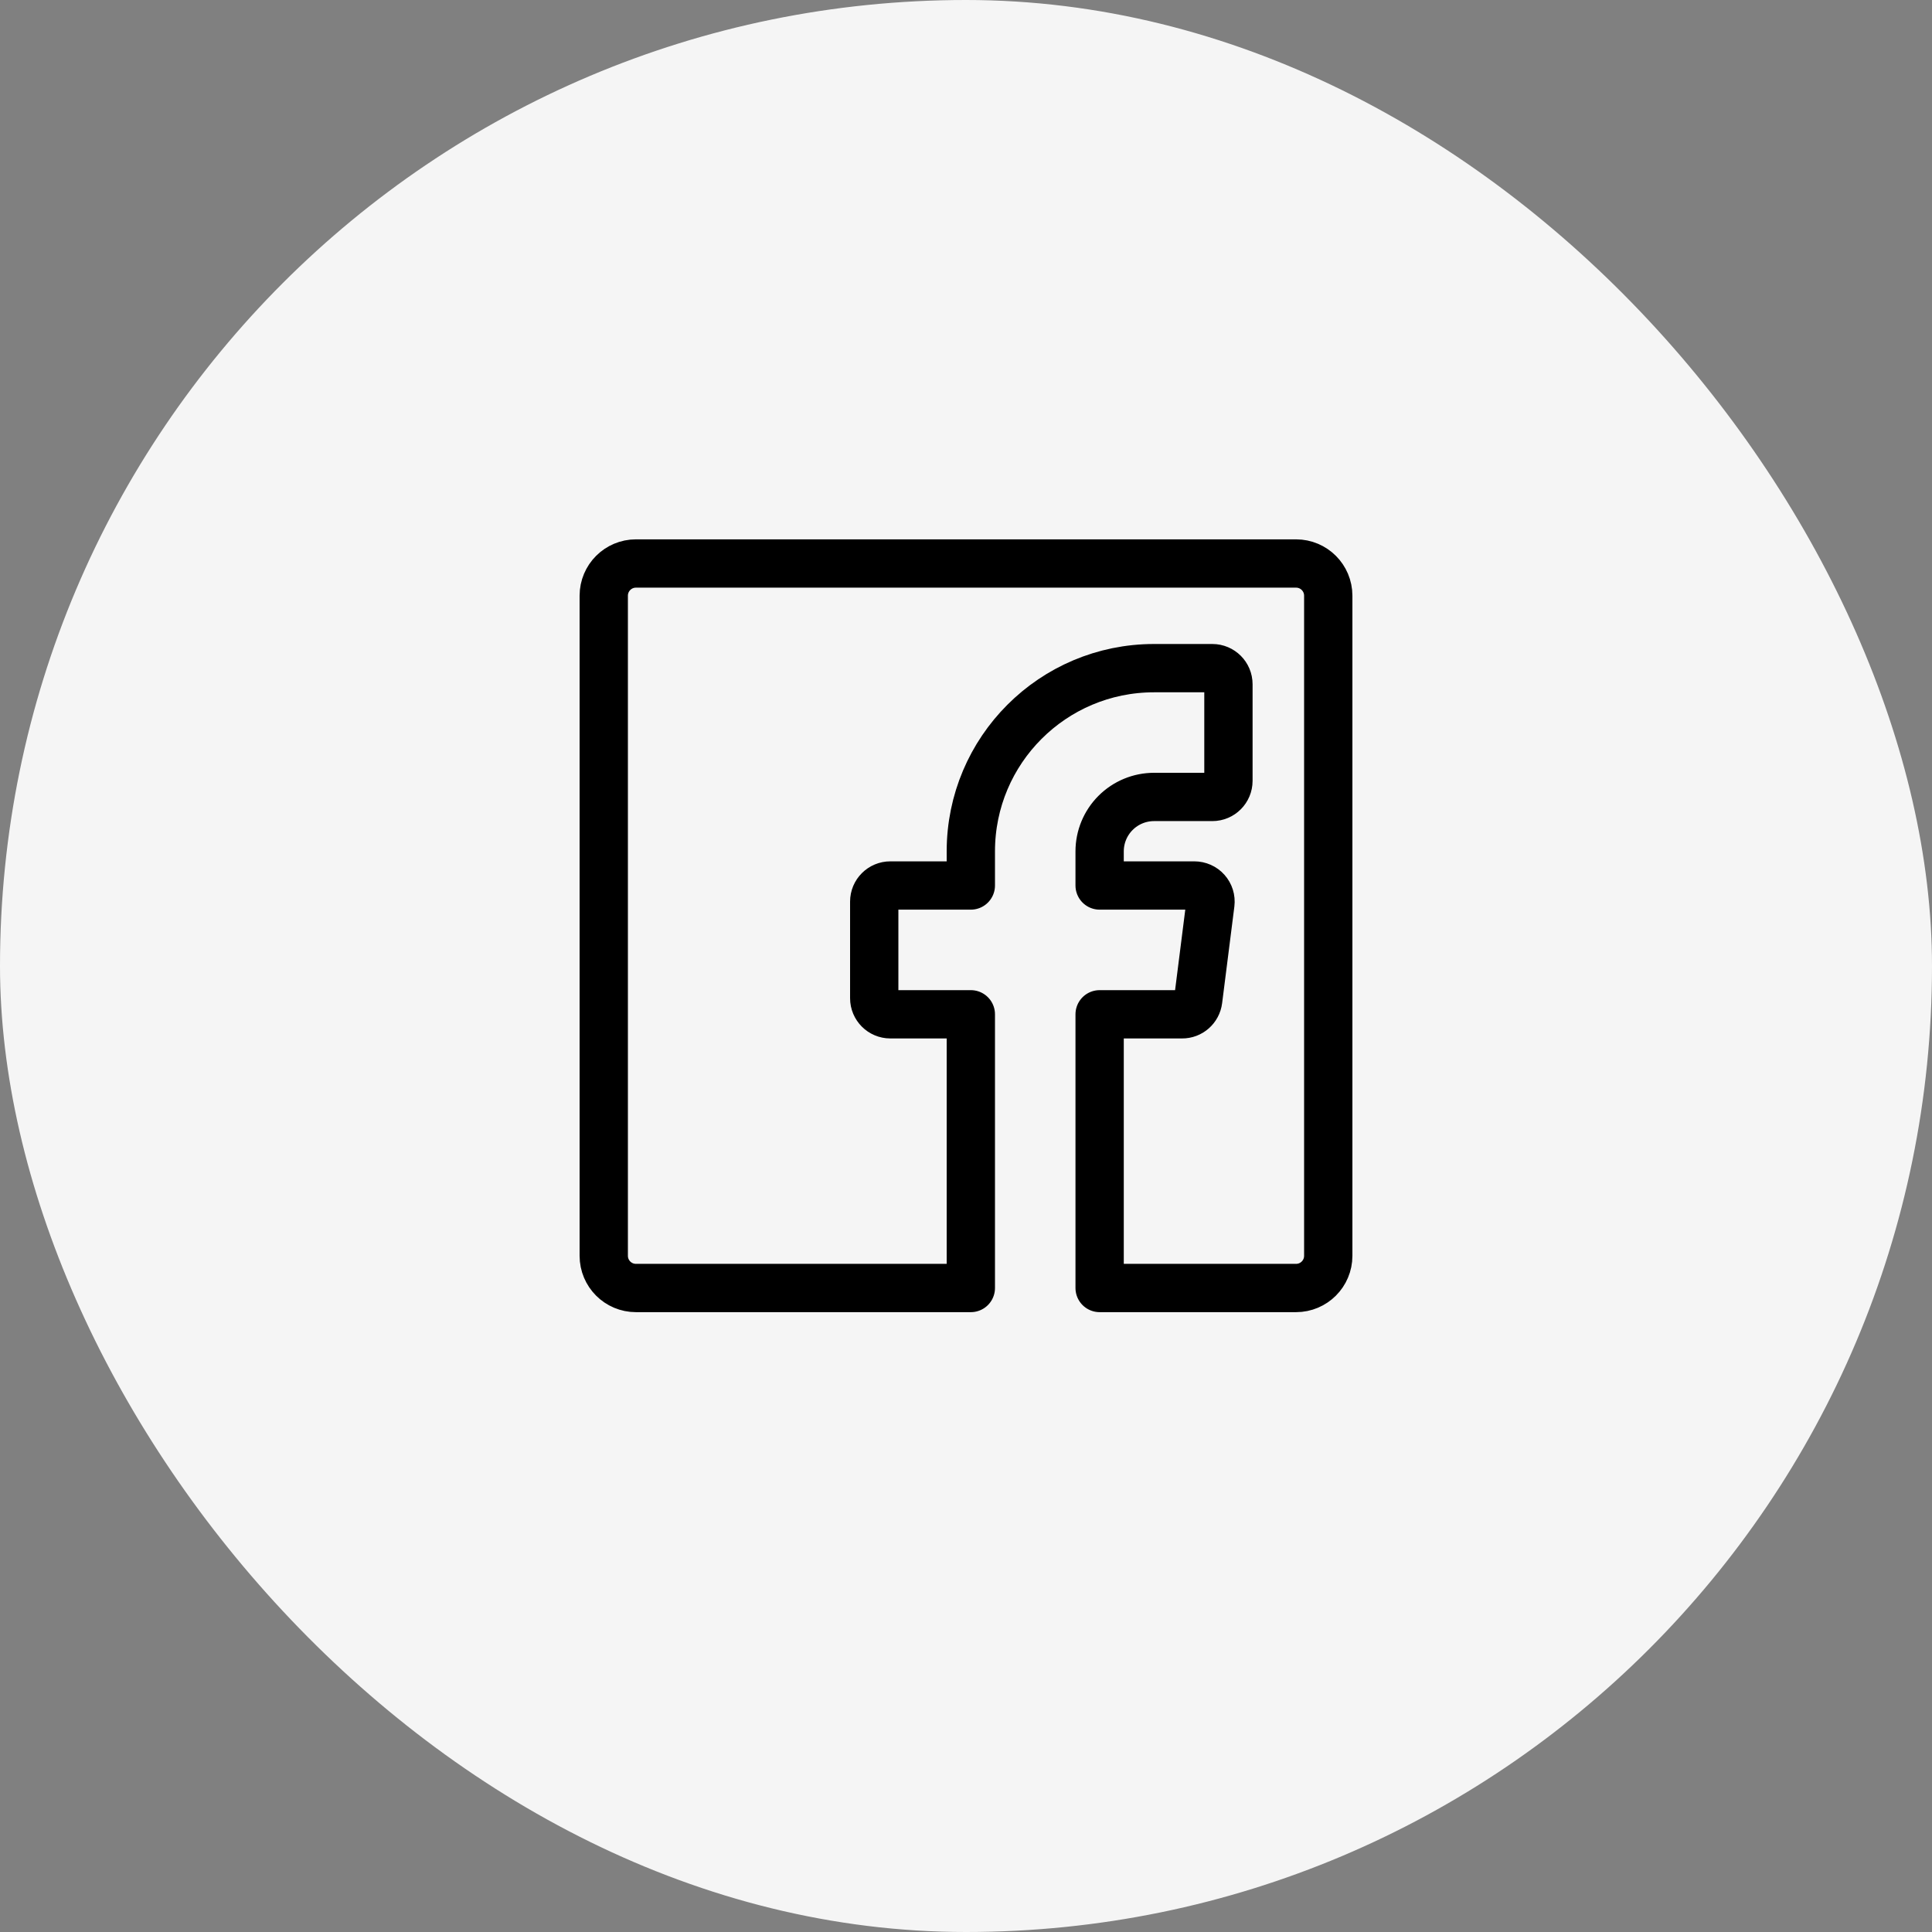
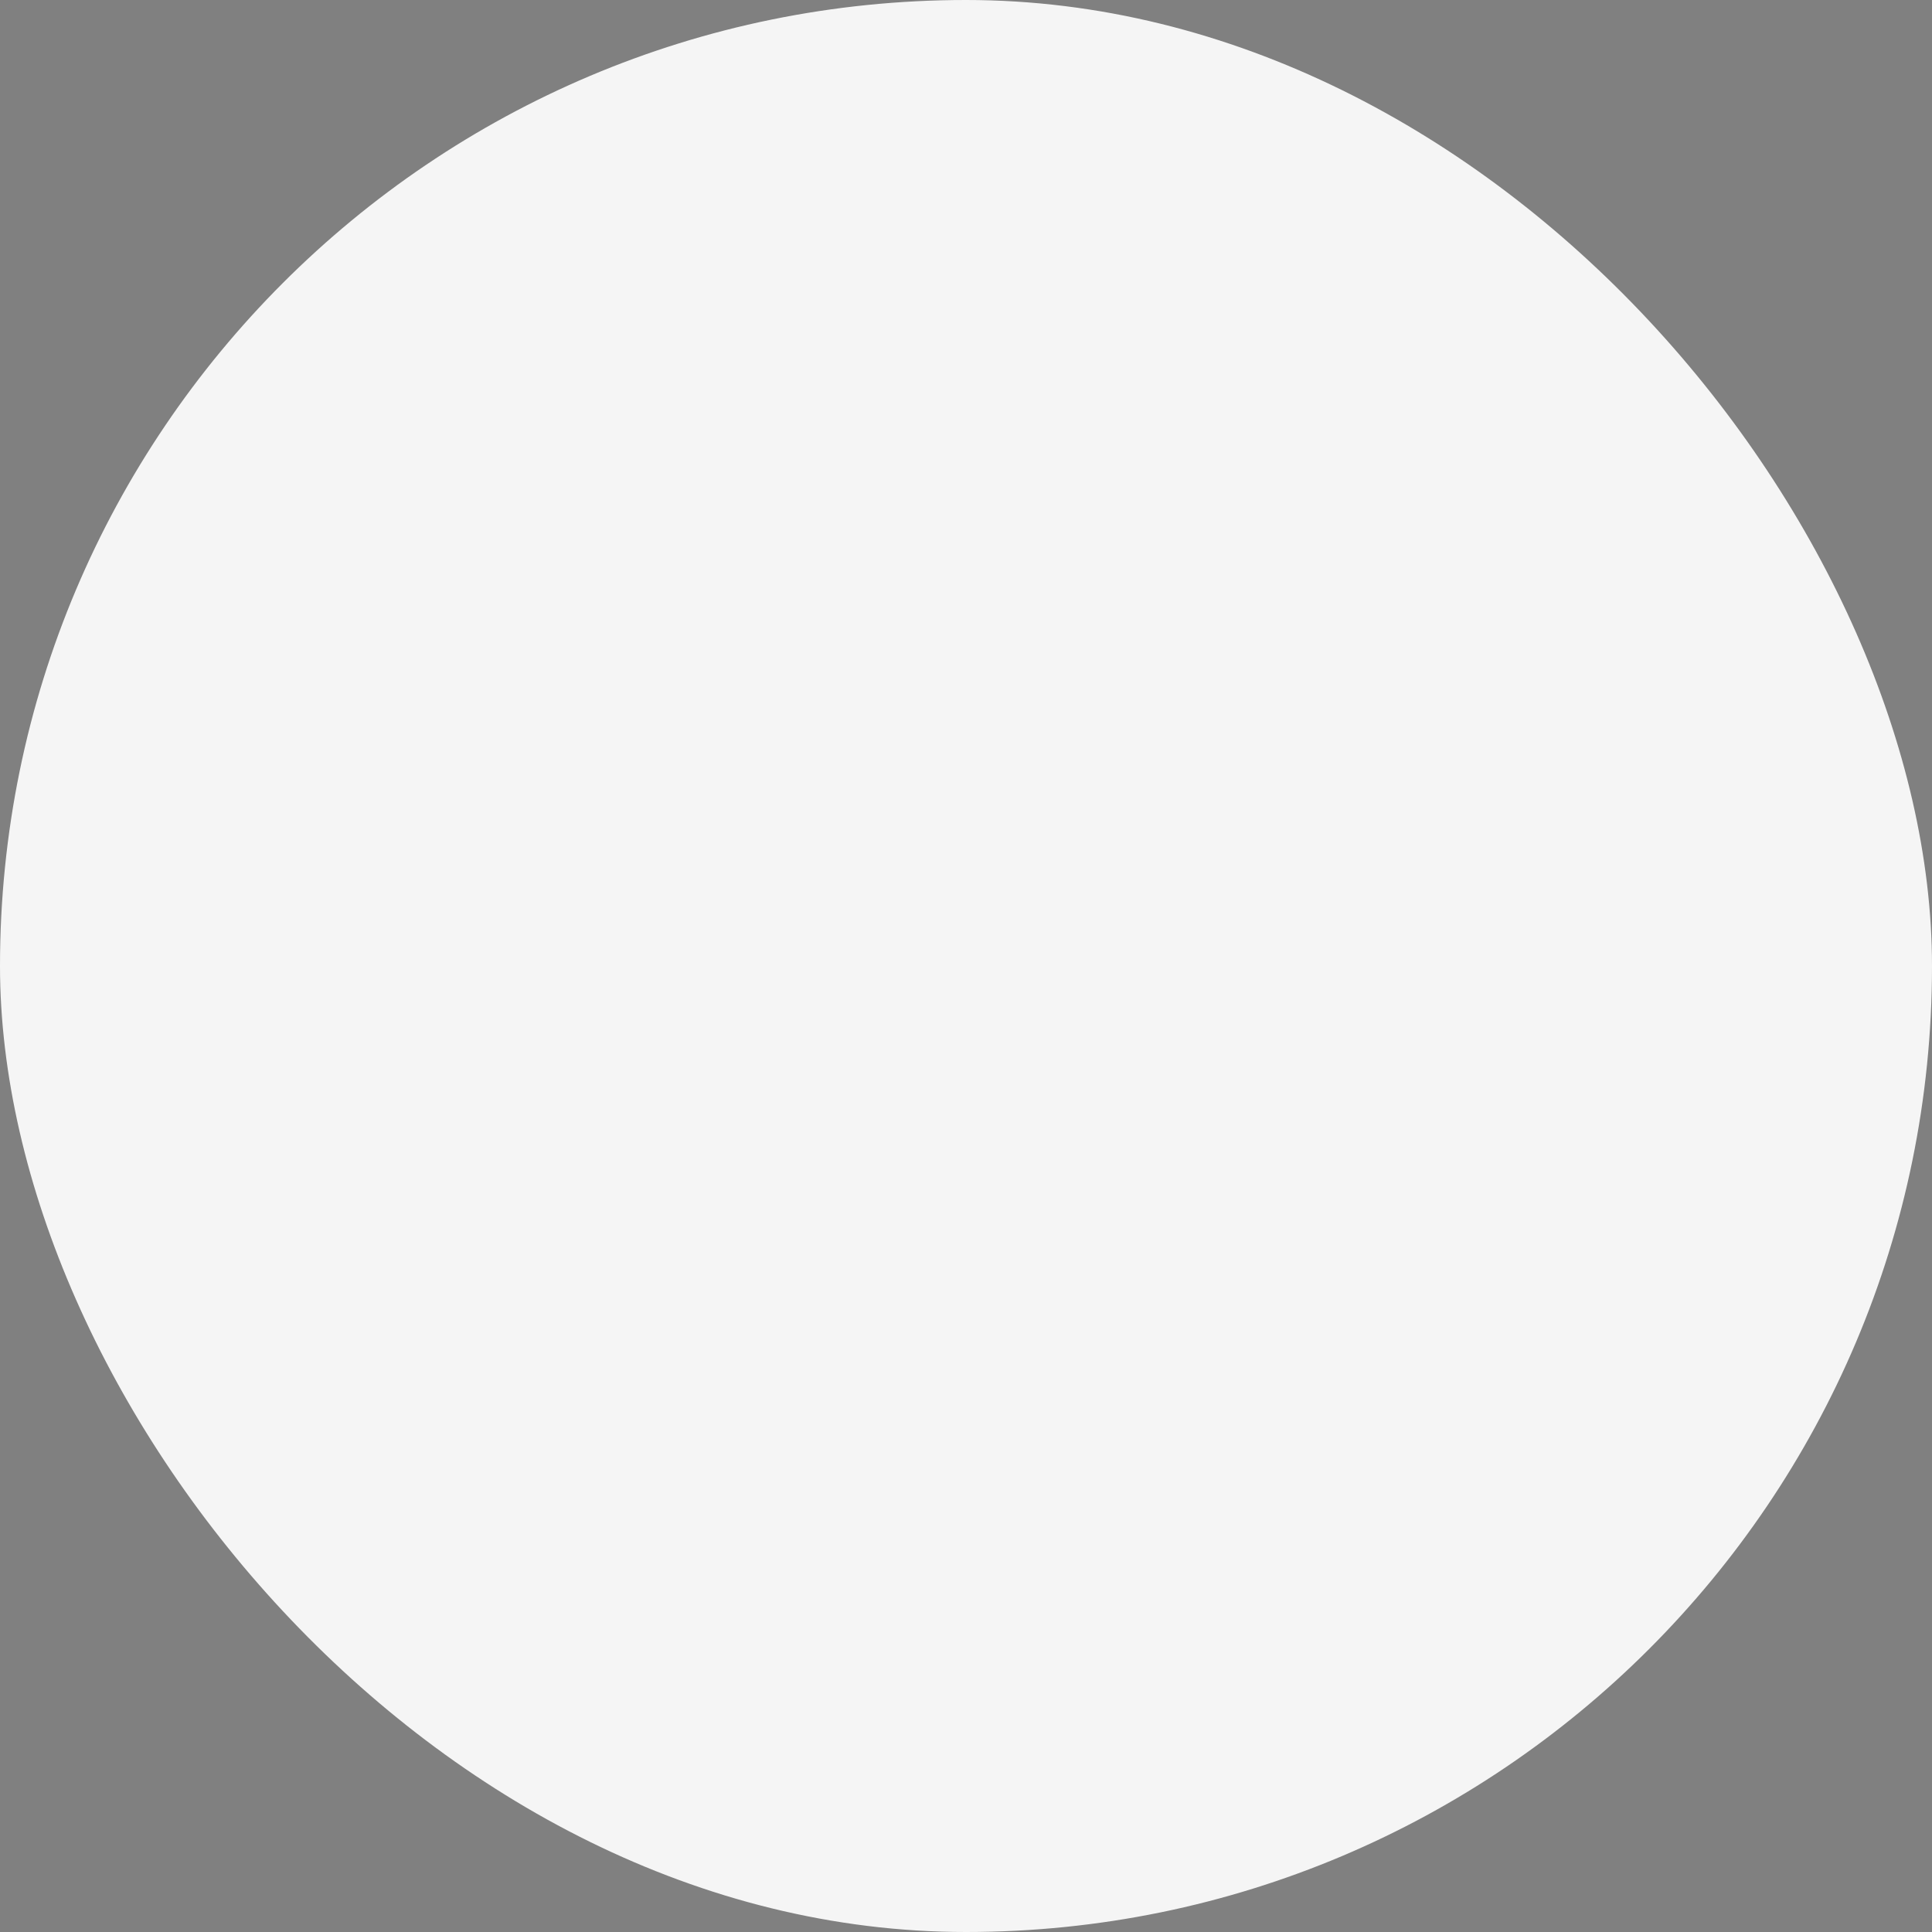
<svg xmlns="http://www.w3.org/2000/svg" height="48" viewBox="0 0 48 48" width="48">
  <rect x="0" y="0" width="48" height="48" fill="#808080" stroke="none" />
  <g fill="none" fill-rule="evenodd">
    <rect fill="#f5f5f5" height="48" rx="24" width="48" />
-     <path d="m24.12 32h-8.32c-.442 0-.8-.358-.8-.8v-16.4c0-.442.358-.8.8-.8h16.4c.442 0 .8.358.8.8v16.4c0 .442-.358.8-.8.8h-4.88v-6.8h2.048c.203.002.375-.15.4-.352l.304-2.4c.014-.114-.022-.229-.098-.314-.077-.086-.186-.134-.302-.134h-2.352v-.848c0-.358.142-.702.396-.956s.598-.396.956-.396h1.448c.221 0 .4-.179.4-.4v-2.4c0-.221-.179-.4-.4-.4h-1.448c-2.514 0-4.552 2.038-4.552 4.552v.848h-2c-.221 0-.4.179-.4.4v2.4c0 .221.179.4.4.4h2z" stroke="#000" stroke-linecap="round" stroke-linejoin="round" stroke-width="1.2" />
  </g>
</svg>